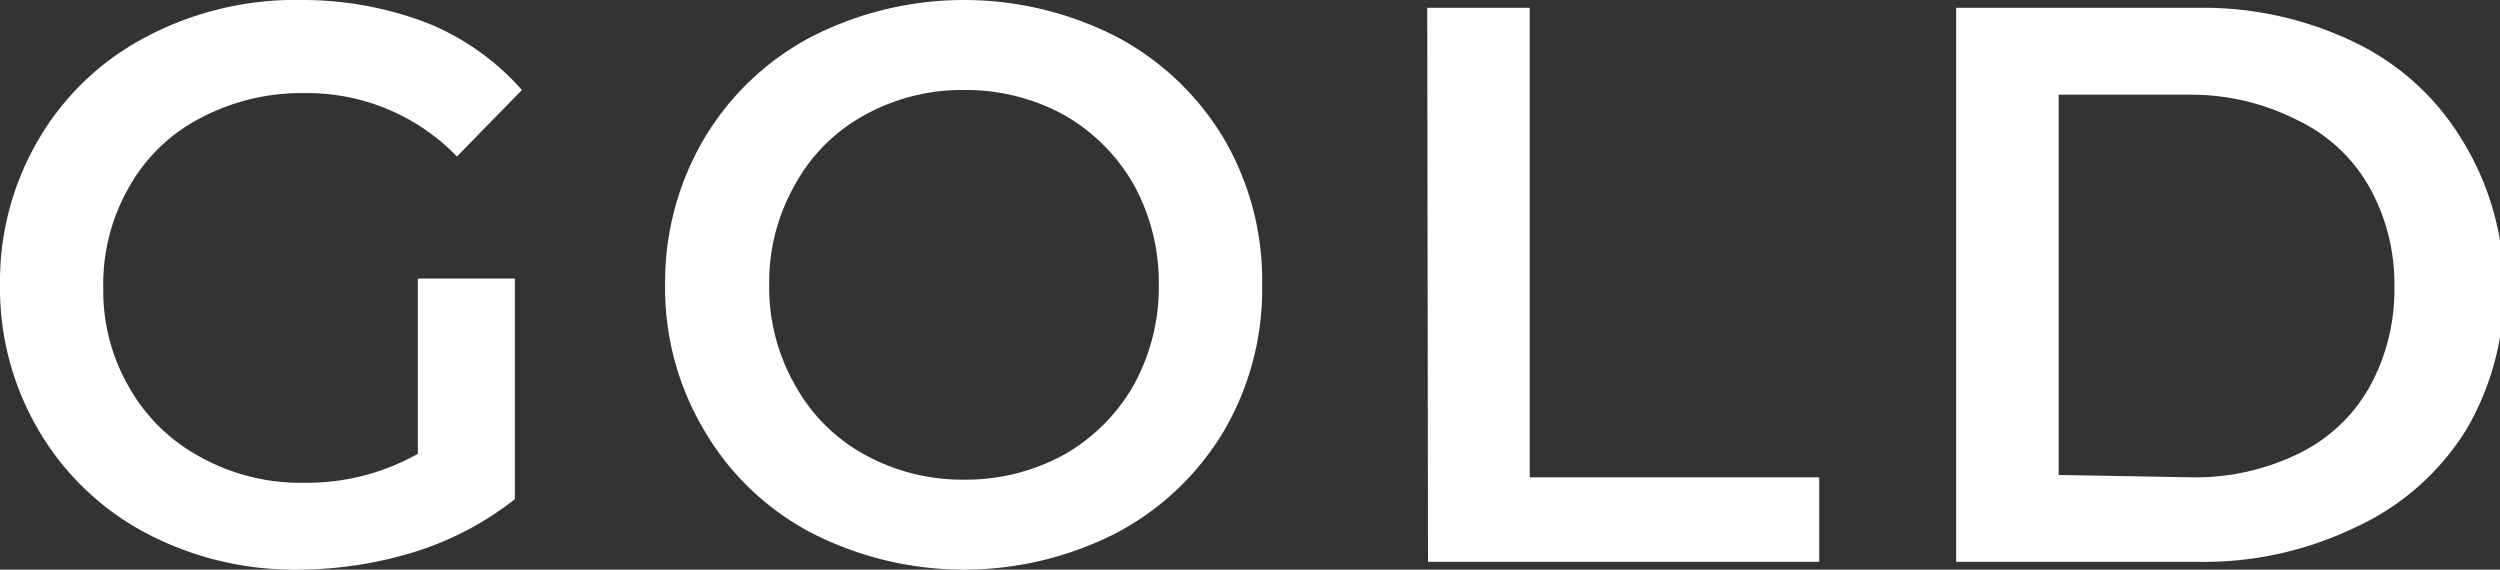
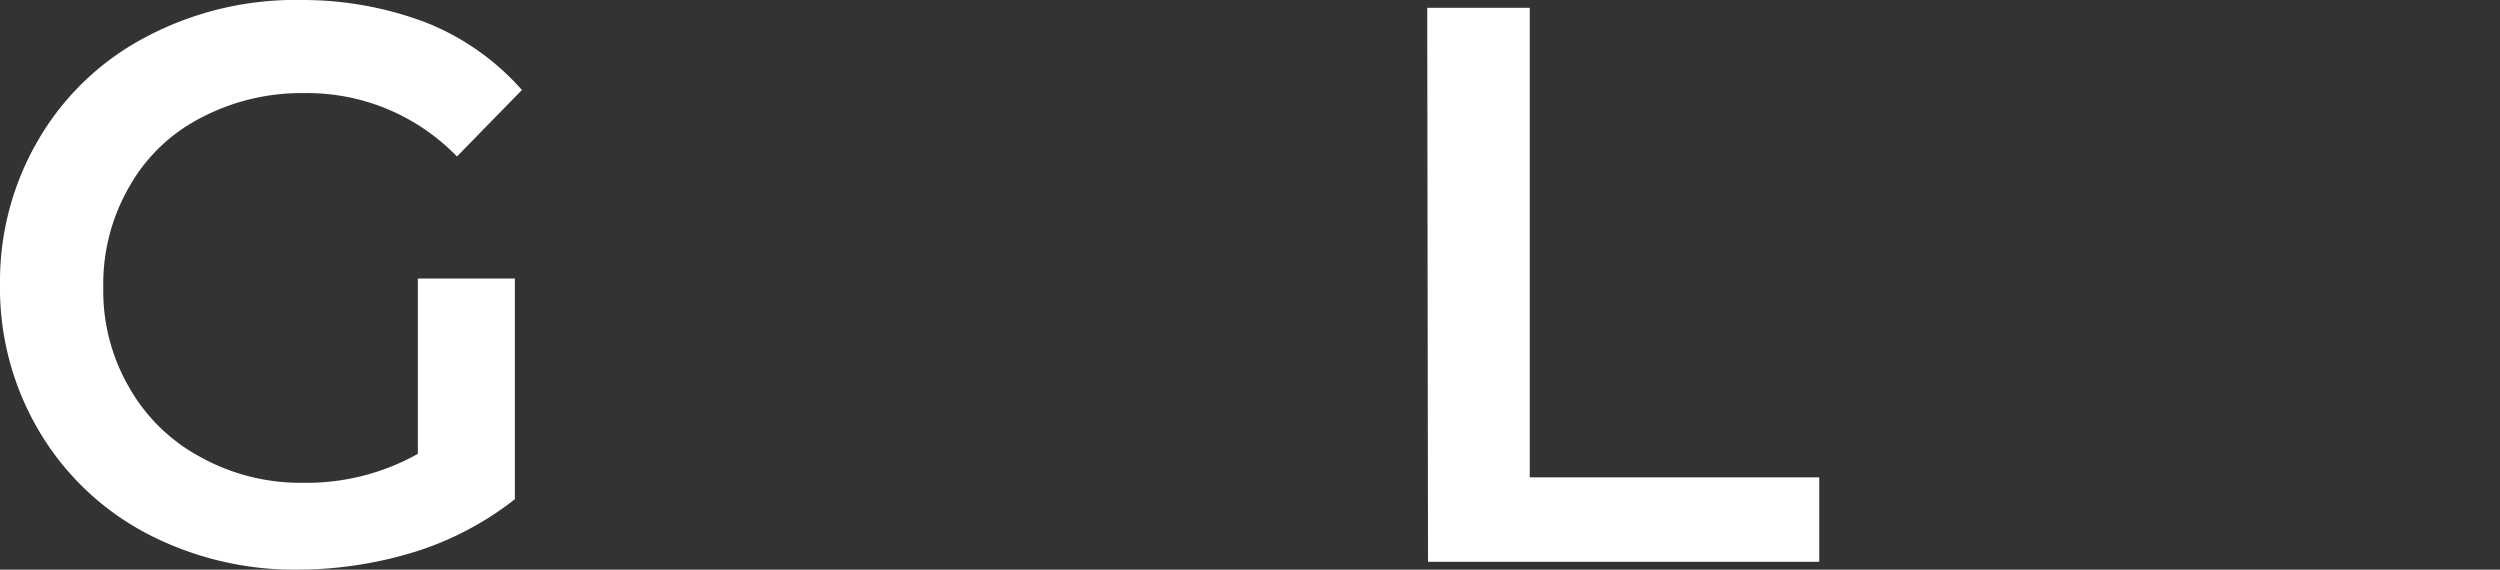
<svg xmlns="http://www.w3.org/2000/svg" viewBox="0 0 31.95 7.28">
  <rect x="0" y="0" width="31.95" height="7.28" fill="#333333" stroke="none" />
  <defs>
    <style>.cls-1{fill:#fff;}</style>
  </defs>
  <g id="Слой_2" data-name="Слой 2">
    <g id="Слой_1-2" data-name="Слой 1">
      <path class="cls-1" d="M5.34,3.56H6.58V6.38a4,4,0,0,1-1.27.67,5.1,5.1,0,0,1-1.5.23,4.07,4.07,0,0,1-1.95-.47A3.47,3.47,0,0,1,.5,5.51,3.58,3.58,0,0,1,0,3.64,3.58,3.58,0,0,1,.5,1.77,3.43,3.43,0,0,1,1.87.47a4.09,4.09,0,0,1,2-.47A4.45,4.45,0,0,1,5.45.29a3.22,3.22,0,0,1,1.22.86L5.84,2a2.66,2.66,0,0,0-1.95-.81,2.75,2.75,0,0,0-1.33.32,2.2,2.2,0,0,0-.91.88,2.48,2.48,0,0,0-.33,1.29,2.45,2.45,0,0,0,.33,1.27,2.29,2.29,0,0,0,.91.89,2.64,2.64,0,0,0,1.32.33,2.9,2.9,0,0,0,1.46-.37Z" />
-       <path class="cls-1" d="M10.37,6.81A3.43,3.43,0,0,1,9,5.5a3.55,3.55,0,0,1-.5-1.86A3.61,3.61,0,0,1,9,1.77,3.47,3.47,0,0,1,10.37.47a4.28,4.28,0,0,1,3.9,0,3.5,3.5,0,0,1,1.37,1.3,3.58,3.58,0,0,1,.49,1.87,3.58,3.58,0,0,1-.49,1.87,3.5,3.5,0,0,1-1.37,1.3,4.28,4.28,0,0,1-3.9,0Zm3.23-1a2.38,2.38,0,0,0,.89-.89,2.61,2.61,0,0,0,.32-1.28,2.61,2.61,0,0,0-.32-1.28,2.38,2.38,0,0,0-.89-.89,2.61,2.61,0,0,0-1.28-.32,2.58,2.58,0,0,0-1.27.32,2.24,2.24,0,0,0-.89.89,2.52,2.52,0,0,0-.33,1.28,2.52,2.52,0,0,0,.33,1.28,2.24,2.24,0,0,0,.89.89,2.58,2.58,0,0,0,1.27.32A2.61,2.61,0,0,0,13.6,5.81Z" />
      <path class="cls-1" d="M18.24.1h1.31v6h3.7V7.18h-5Z" />
-       <path class="cls-1" d="M25,.1h3.09a4.44,4.44,0,0,1,2,.44,3.24,3.24,0,0,1,1.37,1.24A3.58,3.58,0,0,1,32,3.64a3.52,3.52,0,0,1-.48,1.85A3.26,3.26,0,0,1,30.1,6.74a4.44,4.44,0,0,1-2,.44H25Zm3,6a3,3,0,0,0,1.37-.3,2.08,2.08,0,0,0,.91-.85,2.56,2.56,0,0,0,.32-1.28,2.53,2.53,0,0,0-.32-1.28,2.08,2.08,0,0,0-.91-.85A3,3,0,0,0,28,1.21H26.31V6.07Z" />
    </g>
  </g>
</svg>